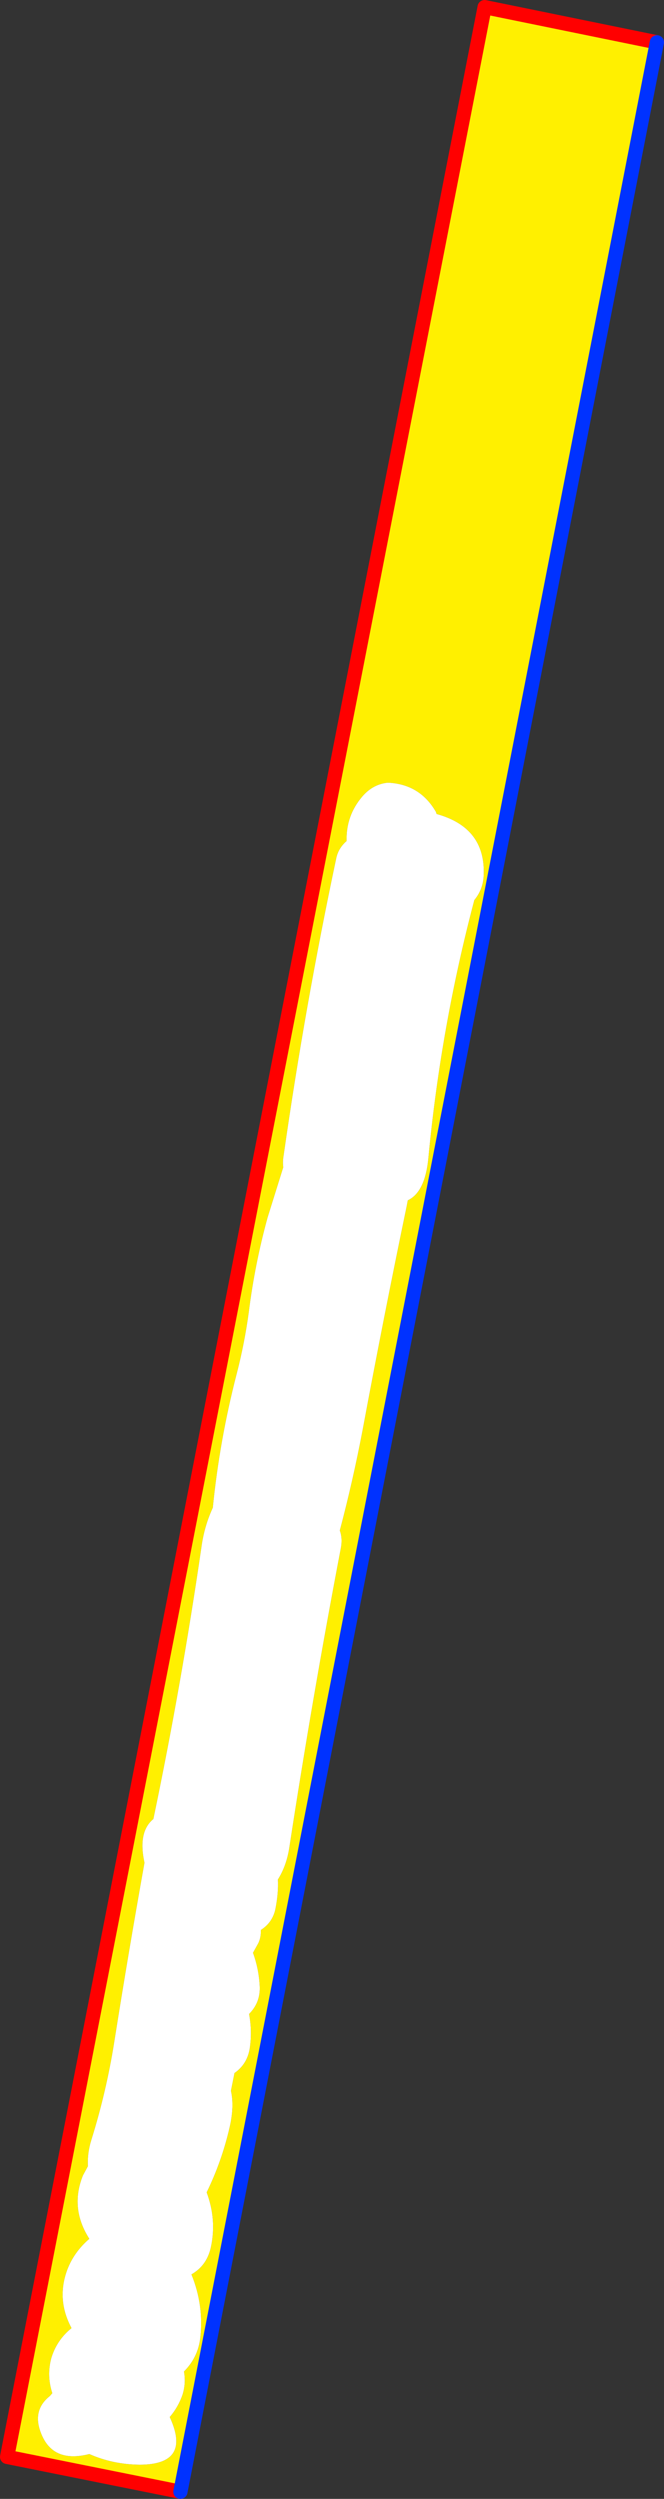
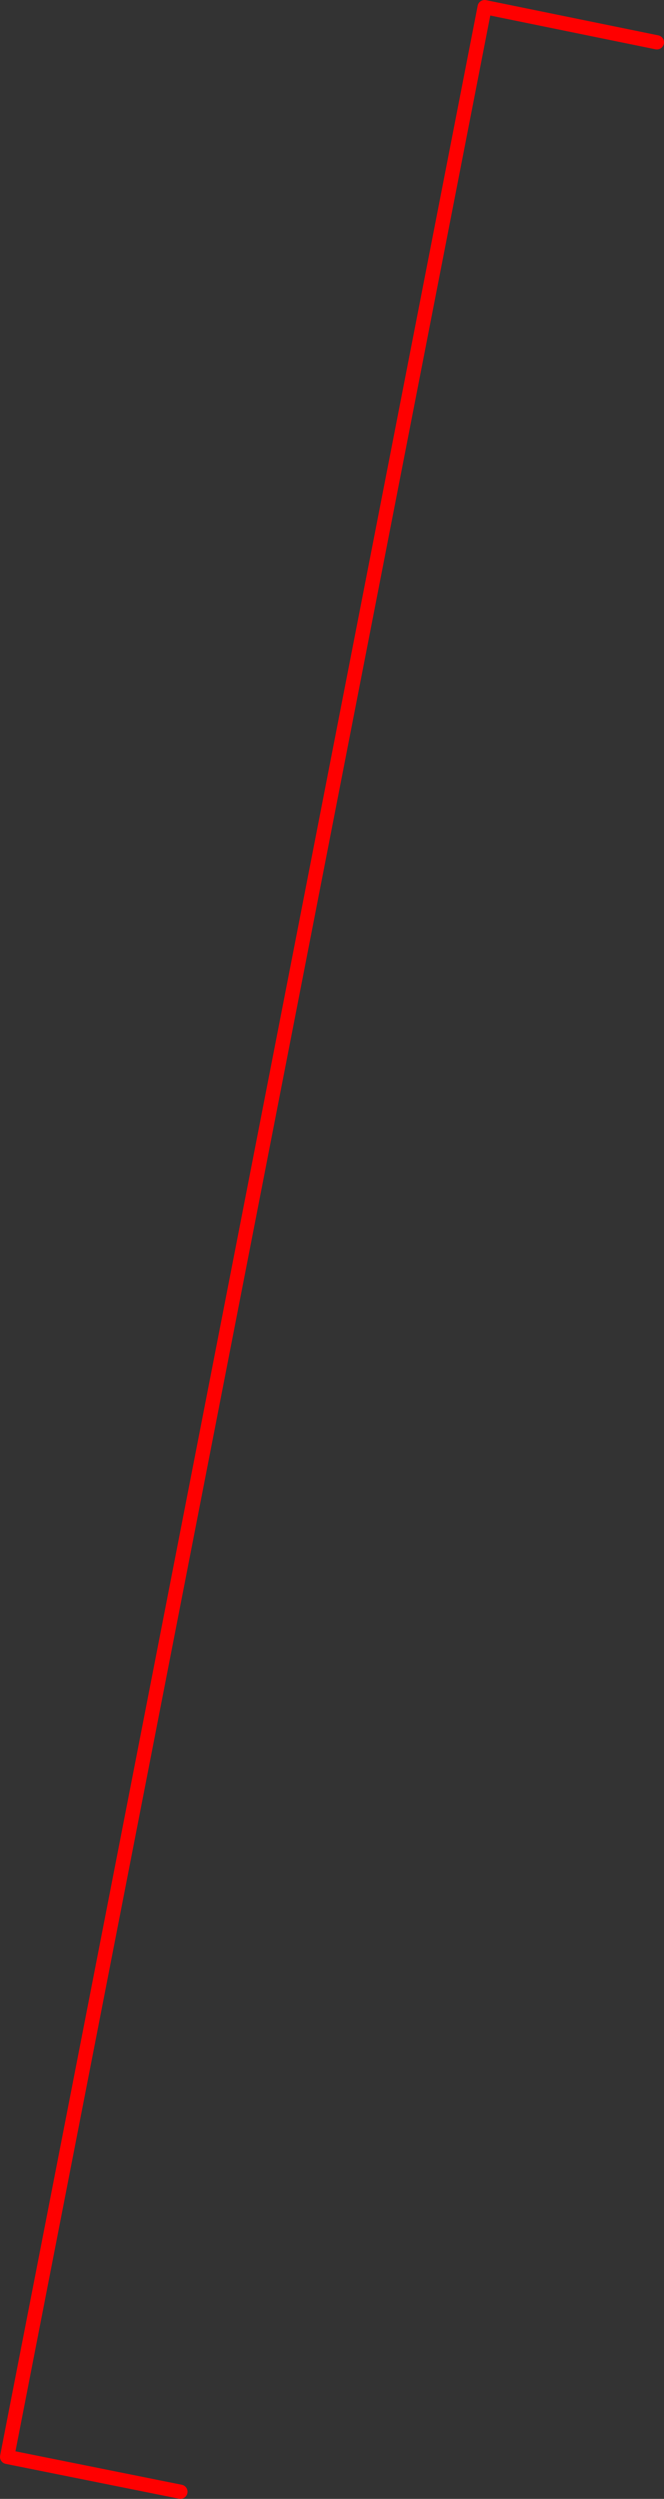
<svg xmlns="http://www.w3.org/2000/svg" height="351.2px" width="93.3px">
  <rect width="100%" height="100%" fill="#333333" stroke="none" />
  <g transform="matrix(1.0, 0.0, 0.0, 1.0, -329.05, -189.25)">
-     <path d="M354.4 539.45 L330.05 534.55 397.15 190.25 421.35 195.2 354.4 539.45 M390.3 303.35 Q388.05 299.45 383.55 299.25 381.45 299.45 379.95 301.2 377.65 303.9 377.75 307.45 376.6 308.45 376.3 309.85 371.9 330.6 368.9 351.65 368.75 352.5 368.85 353.3 L366.65 360.35 Q364.85 366.9 364.0 373.7 363.4 378.1 362.3 382.35 359.9 391.65 358.95 401.15 357.75 403.75 357.35 406.7 354.55 425.95 350.6 444.9 348.4 446.7 349.35 451.05 347.1 463.6 345.1 476.25 344.0 483.2 341.9 489.95 341.3 491.85 341.4 493.7 L340.7 495.0 Q338.85 499.6 341.6 503.9 339.45 505.75 338.5 508.25 336.95 512.45 339.1 516.45 337.0 518.15 336.25 520.7 335.6 523.15 336.4 525.6 L336.05 526.0 Q333.6 527.95 334.75 531.05 336.35 535.5 341.6 534.15 344.85 535.6 348.65 535.65 356.0 535.65 352.9 528.95 354.1 527.55 354.7 525.8 355.2 524.2 354.9 522.55 356.9 520.55 357.2 517.75 357.7 513.2 355.95 508.9 358.15 507.65 358.7 505.0 359.5 501.2 358.1 497.4 L358.1 497.35 Q360.2 493.05 361.3 488.3 362.0 485.3 361.5 483.1 L362.0 480.6 Q363.8 479.35 364.15 477.1 364.5 474.7 364.05 472.3 365.6 470.75 365.55 468.55 365.45 466.05 364.6 463.7 L365.35 462.35 Q365.75 461.5 365.7 460.5 367.35 459.45 367.75 457.55 368.2 455.25 368.1 453.4 369.3 451.5 369.7 448.95 372.95 427.75 376.95 406.8 377.2 405.45 376.8 404.35 378.65 397.35 380.0 390.25 382.95 374.4 386.2 358.75 L386.35 357.95 Q388.8 356.8 389.25 351.95 391.0 333.55 395.7 315.75 396.85 314.35 397.0 312.55 397.45 305.6 390.4 303.65 L390.3 303.35" fill="#fff000" fill-rule="evenodd" stroke="none" />
-     <path d="M390.3 303.35 L390.4 303.65 Q397.45 305.6 397.0 312.55 396.85 314.35 395.7 315.75 391.0 333.55 389.25 351.95 388.8 356.8 386.35 357.95 L386.2 358.75 Q382.95 374.4 380.0 390.25 378.65 397.35 376.8 404.35 377.2 405.45 376.95 406.8 372.95 427.75 369.7 448.95 369.3 451.5 368.1 453.4 368.2 455.25 367.75 457.55 367.35 459.45 365.7 460.5 365.75 461.5 365.35 462.35 L364.6 463.7 Q365.45 466.05 365.55 468.55 365.6 470.75 364.05 472.3 364.5 474.7 364.15 477.1 363.8 479.35 362.0 480.6 L361.5 483.1 Q362.0 485.3 361.3 488.3 360.2 493.05 358.1 497.35 L358.1 497.4 Q359.5 501.2 358.7 505.0 358.15 507.65 355.95 508.9 357.7 513.2 357.2 517.75 356.9 520.55 354.9 522.55 355.2 524.2 354.7 525.8 354.1 527.55 352.9 528.95 356.0 535.65 348.65 535.65 344.85 535.6 341.6 534.15 336.35 535.5 334.75 531.05 333.6 527.95 336.05 526.0 L336.4 525.6 Q335.6 523.15 336.25 520.7 337.0 518.15 339.1 516.45 336.95 512.45 338.5 508.25 339.45 505.75 341.6 503.9 338.85 499.6 340.7 495.0 L341.4 493.7 Q341.3 491.85 341.9 489.95 344.0 483.2 345.1 476.25 347.1 463.6 349.35 451.05 348.4 446.7 350.6 444.9 354.55 425.95 357.35 406.7 357.75 403.75 358.95 401.15 359.9 391.65 362.3 382.35 363.4 378.1 364.0 373.7 364.85 366.9 366.65 360.35 L368.85 353.3 Q368.75 352.5 368.9 351.65 371.9 330.6 376.3 309.85 376.6 308.45 377.75 307.45 377.65 303.9 379.95 301.2 381.45 299.45 383.55 299.25 388.05 299.45 390.3 303.35" fill="#ffffff" fill-rule="evenodd" stroke="none" />
    <path d="M421.35 195.2 L397.15 190.25 330.05 534.55 354.4 539.45" fill="none" stroke="#ff0000" stroke-linecap="round" stroke-linejoin="round" stroke-width="2.0" />
-     <path d="M354.4 539.45 L421.35 195.2 Z" fill="none" stroke="#0032ff" stroke-linecap="round" stroke-linejoin="round" stroke-width="2.0" />
  </g>
</svg>